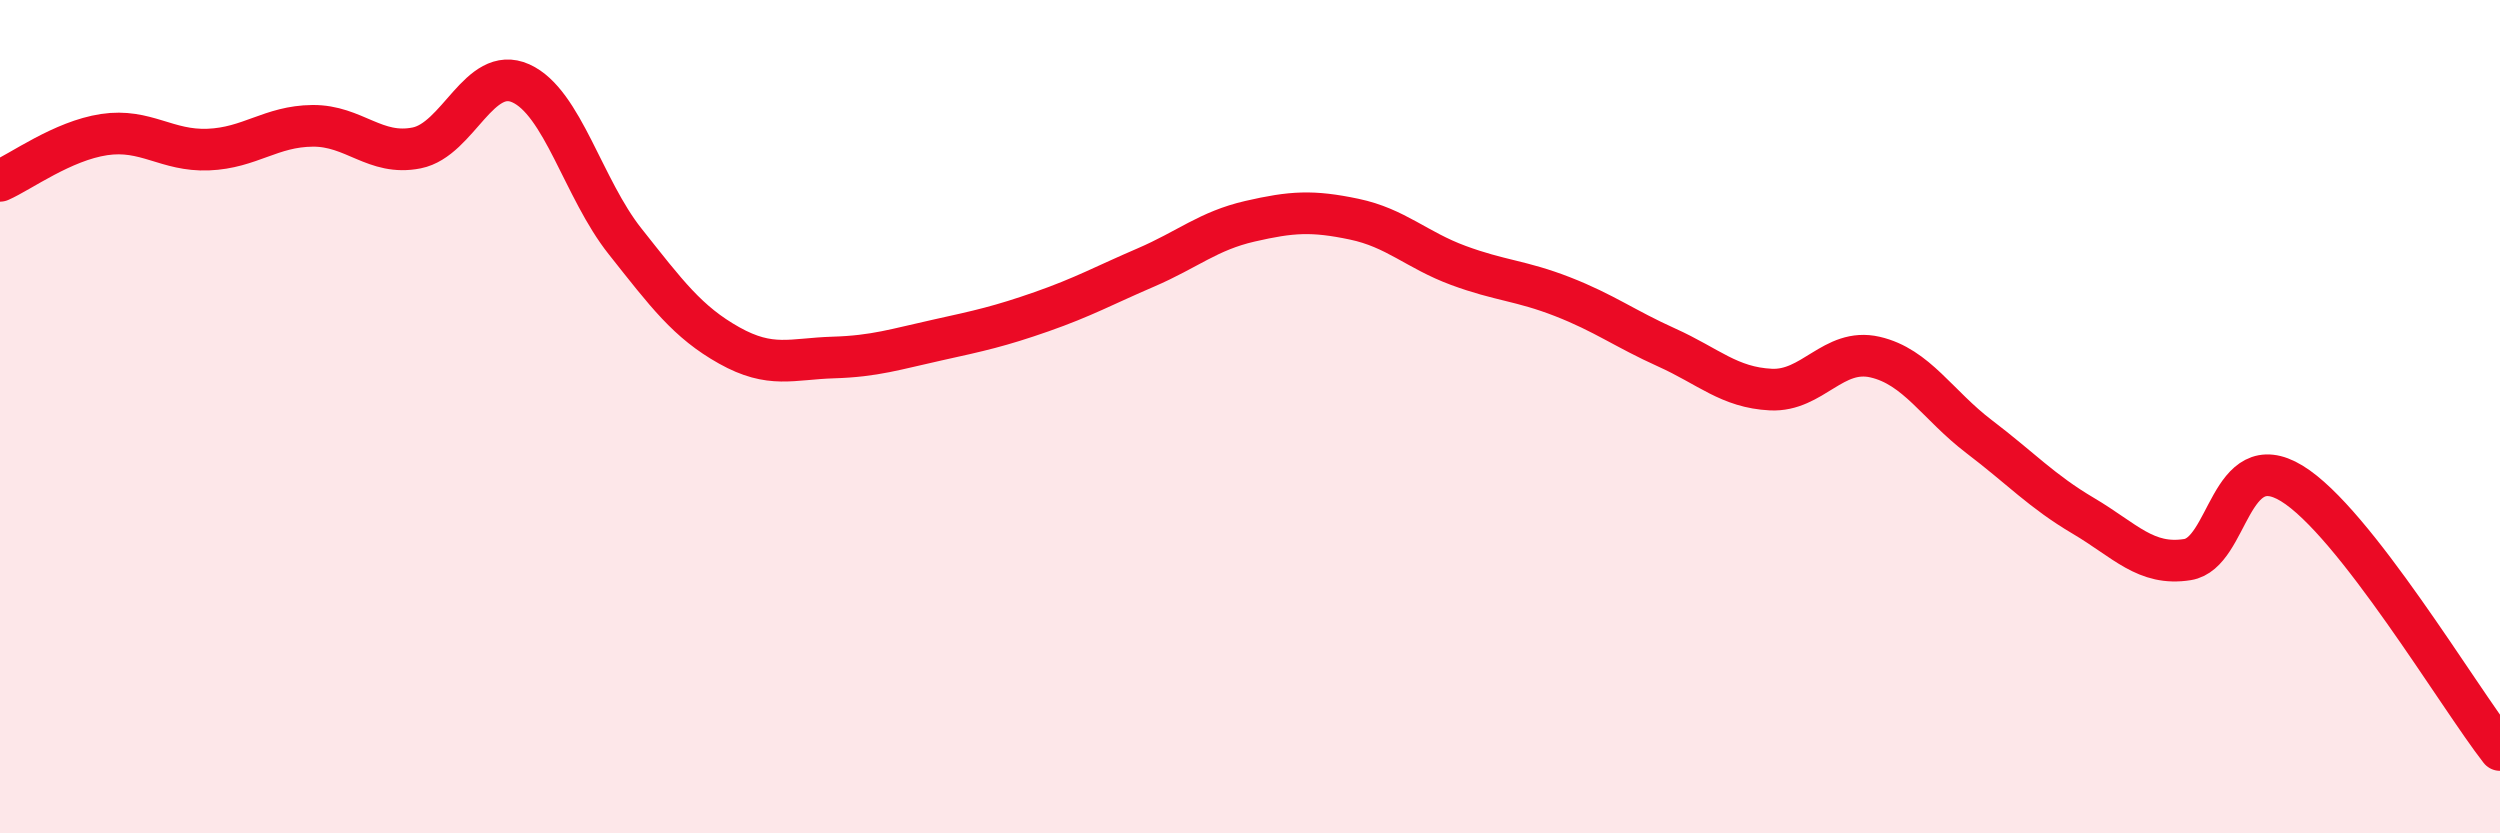
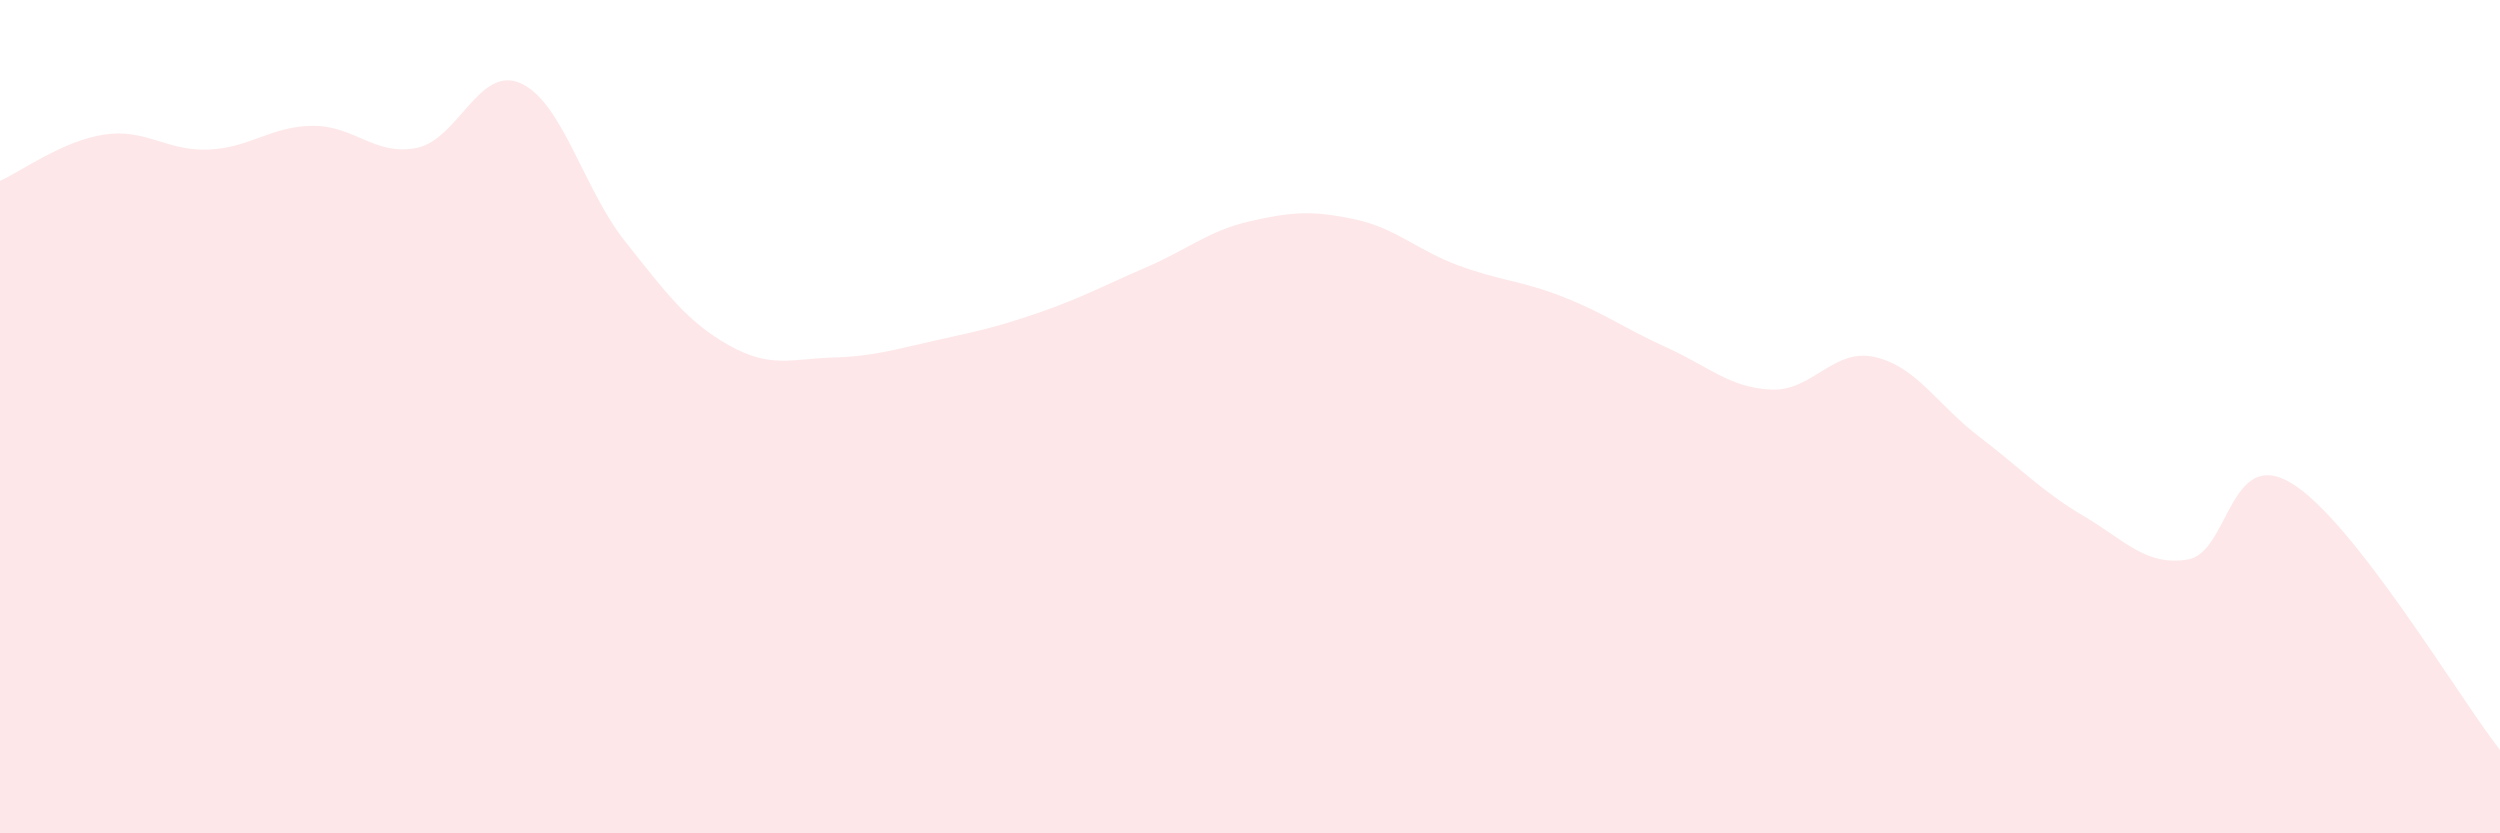
<svg xmlns="http://www.w3.org/2000/svg" width="60" height="20" viewBox="0 0 60 20">
  <path d="M 0,4.34 C 0.5,4.12 1.5,3.38 2.5,3.23 C 3.5,3.08 4,3.63 5,3.59 C 6,3.55 6.5,3.03 7.5,3.02 C 8.5,3.01 9,3.75 10,3.55 C 11,3.35 11.5,1.55 12.5,2 C 13.5,2.45 14,4.53 15,5.79 C 16,7.05 16.5,7.73 17.5,8.29 C 18.5,8.85 19,8.61 20,8.58 C 21,8.55 21.5,8.38 22.5,8.16 C 23.5,7.94 24,7.83 25,7.48 C 26,7.13 26.5,6.85 27.5,6.42 C 28.5,5.99 29,5.54 30,5.31 C 31,5.08 31.5,5.05 32.5,5.26 C 33.5,5.47 34,6 35,6.37 C 36,6.74 36.5,6.73 37.5,7.12 C 38.5,7.51 39,7.89 40,8.34 C 41,8.79 41.5,9.3 42.5,9.35 C 43.5,9.4 44,8.34 45,8.57 C 46,8.8 46.5,9.72 47.5,10.48 C 48.5,11.24 49,11.79 50,12.38 C 51,12.97 51.5,13.59 52.5,13.43 C 53.5,13.27 53.5,10.69 55,11.6 C 56.5,12.51 59,16.72 60,18L60 20L0 20Z" fill="#EB0A25" opacity="0.1" stroke-linecap="round" stroke-linejoin="round" />
-   <path d="M 0,4.34 C 0.5,4.12 1.5,3.38 2.5,3.23 C 3.5,3.08 4,3.63 5,3.59 C 6,3.55 6.5,3.03 7.5,3.02 C 8.5,3.01 9,3.75 10,3.55 C 11,3.35 11.5,1.55 12.5,2 C 13.5,2.45 14,4.53 15,5.79 C 16,7.05 16.5,7.73 17.5,8.29 C 18.5,8.85 19,8.61 20,8.58 C 21,8.55 21.5,8.38 22.5,8.16 C 23.5,7.94 24,7.83 25,7.48 C 26,7.13 26.5,6.85 27.5,6.42 C 28.5,5.99 29,5.54 30,5.31 C 31,5.08 31.5,5.05 32.5,5.26 C 33.5,5.47 34,6 35,6.37 C 36,6.74 36.5,6.73 37.5,7.12 C 38.5,7.51 39,7.89 40,8.34 C 41,8.79 41.5,9.3 42.5,9.35 C 43.5,9.4 44,8.34 45,8.57 C 46,8.8 46.5,9.72 47.5,10.48 C 48.5,11.24 49,11.79 50,12.38 C 51,12.97 51.5,13.59 52.5,13.43 C 53.5,13.27 53.5,10.69 55,11.6 C 56.5,12.51 59,16.72 60,18" stroke="#EB0A25" stroke-width="1" fill="none" stroke-linecap="round" stroke-linejoin="round" />
</svg>